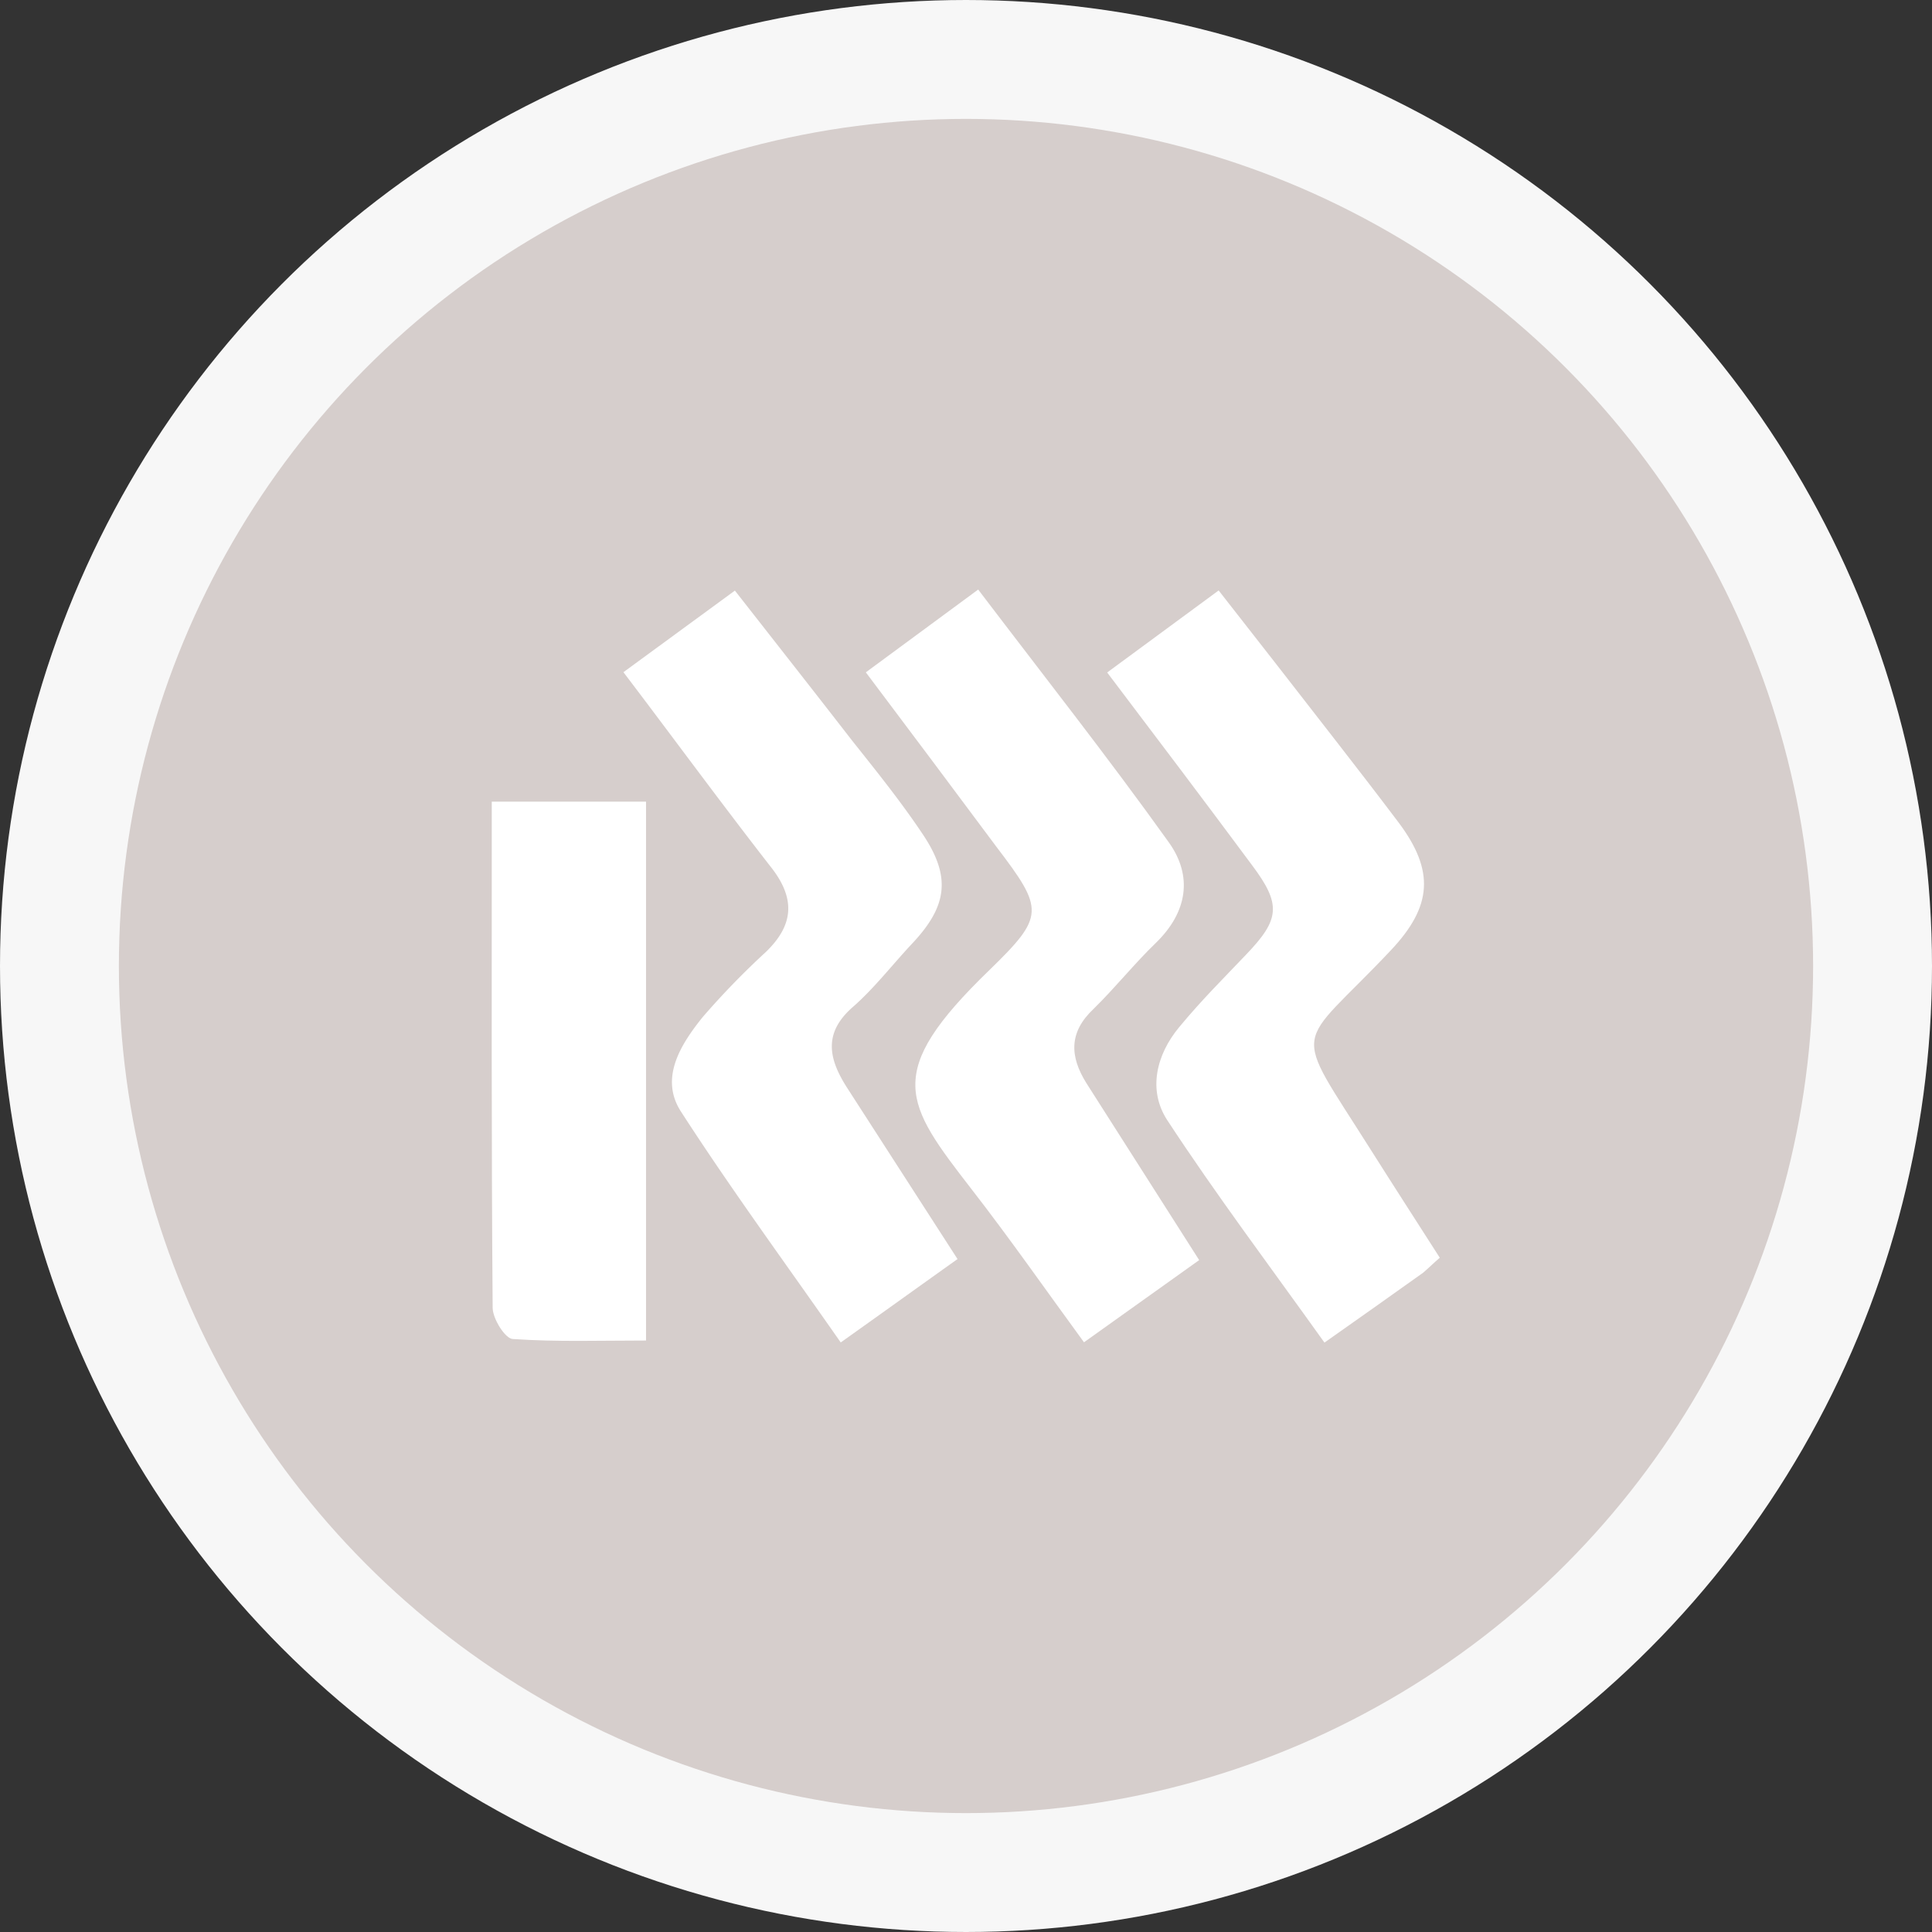
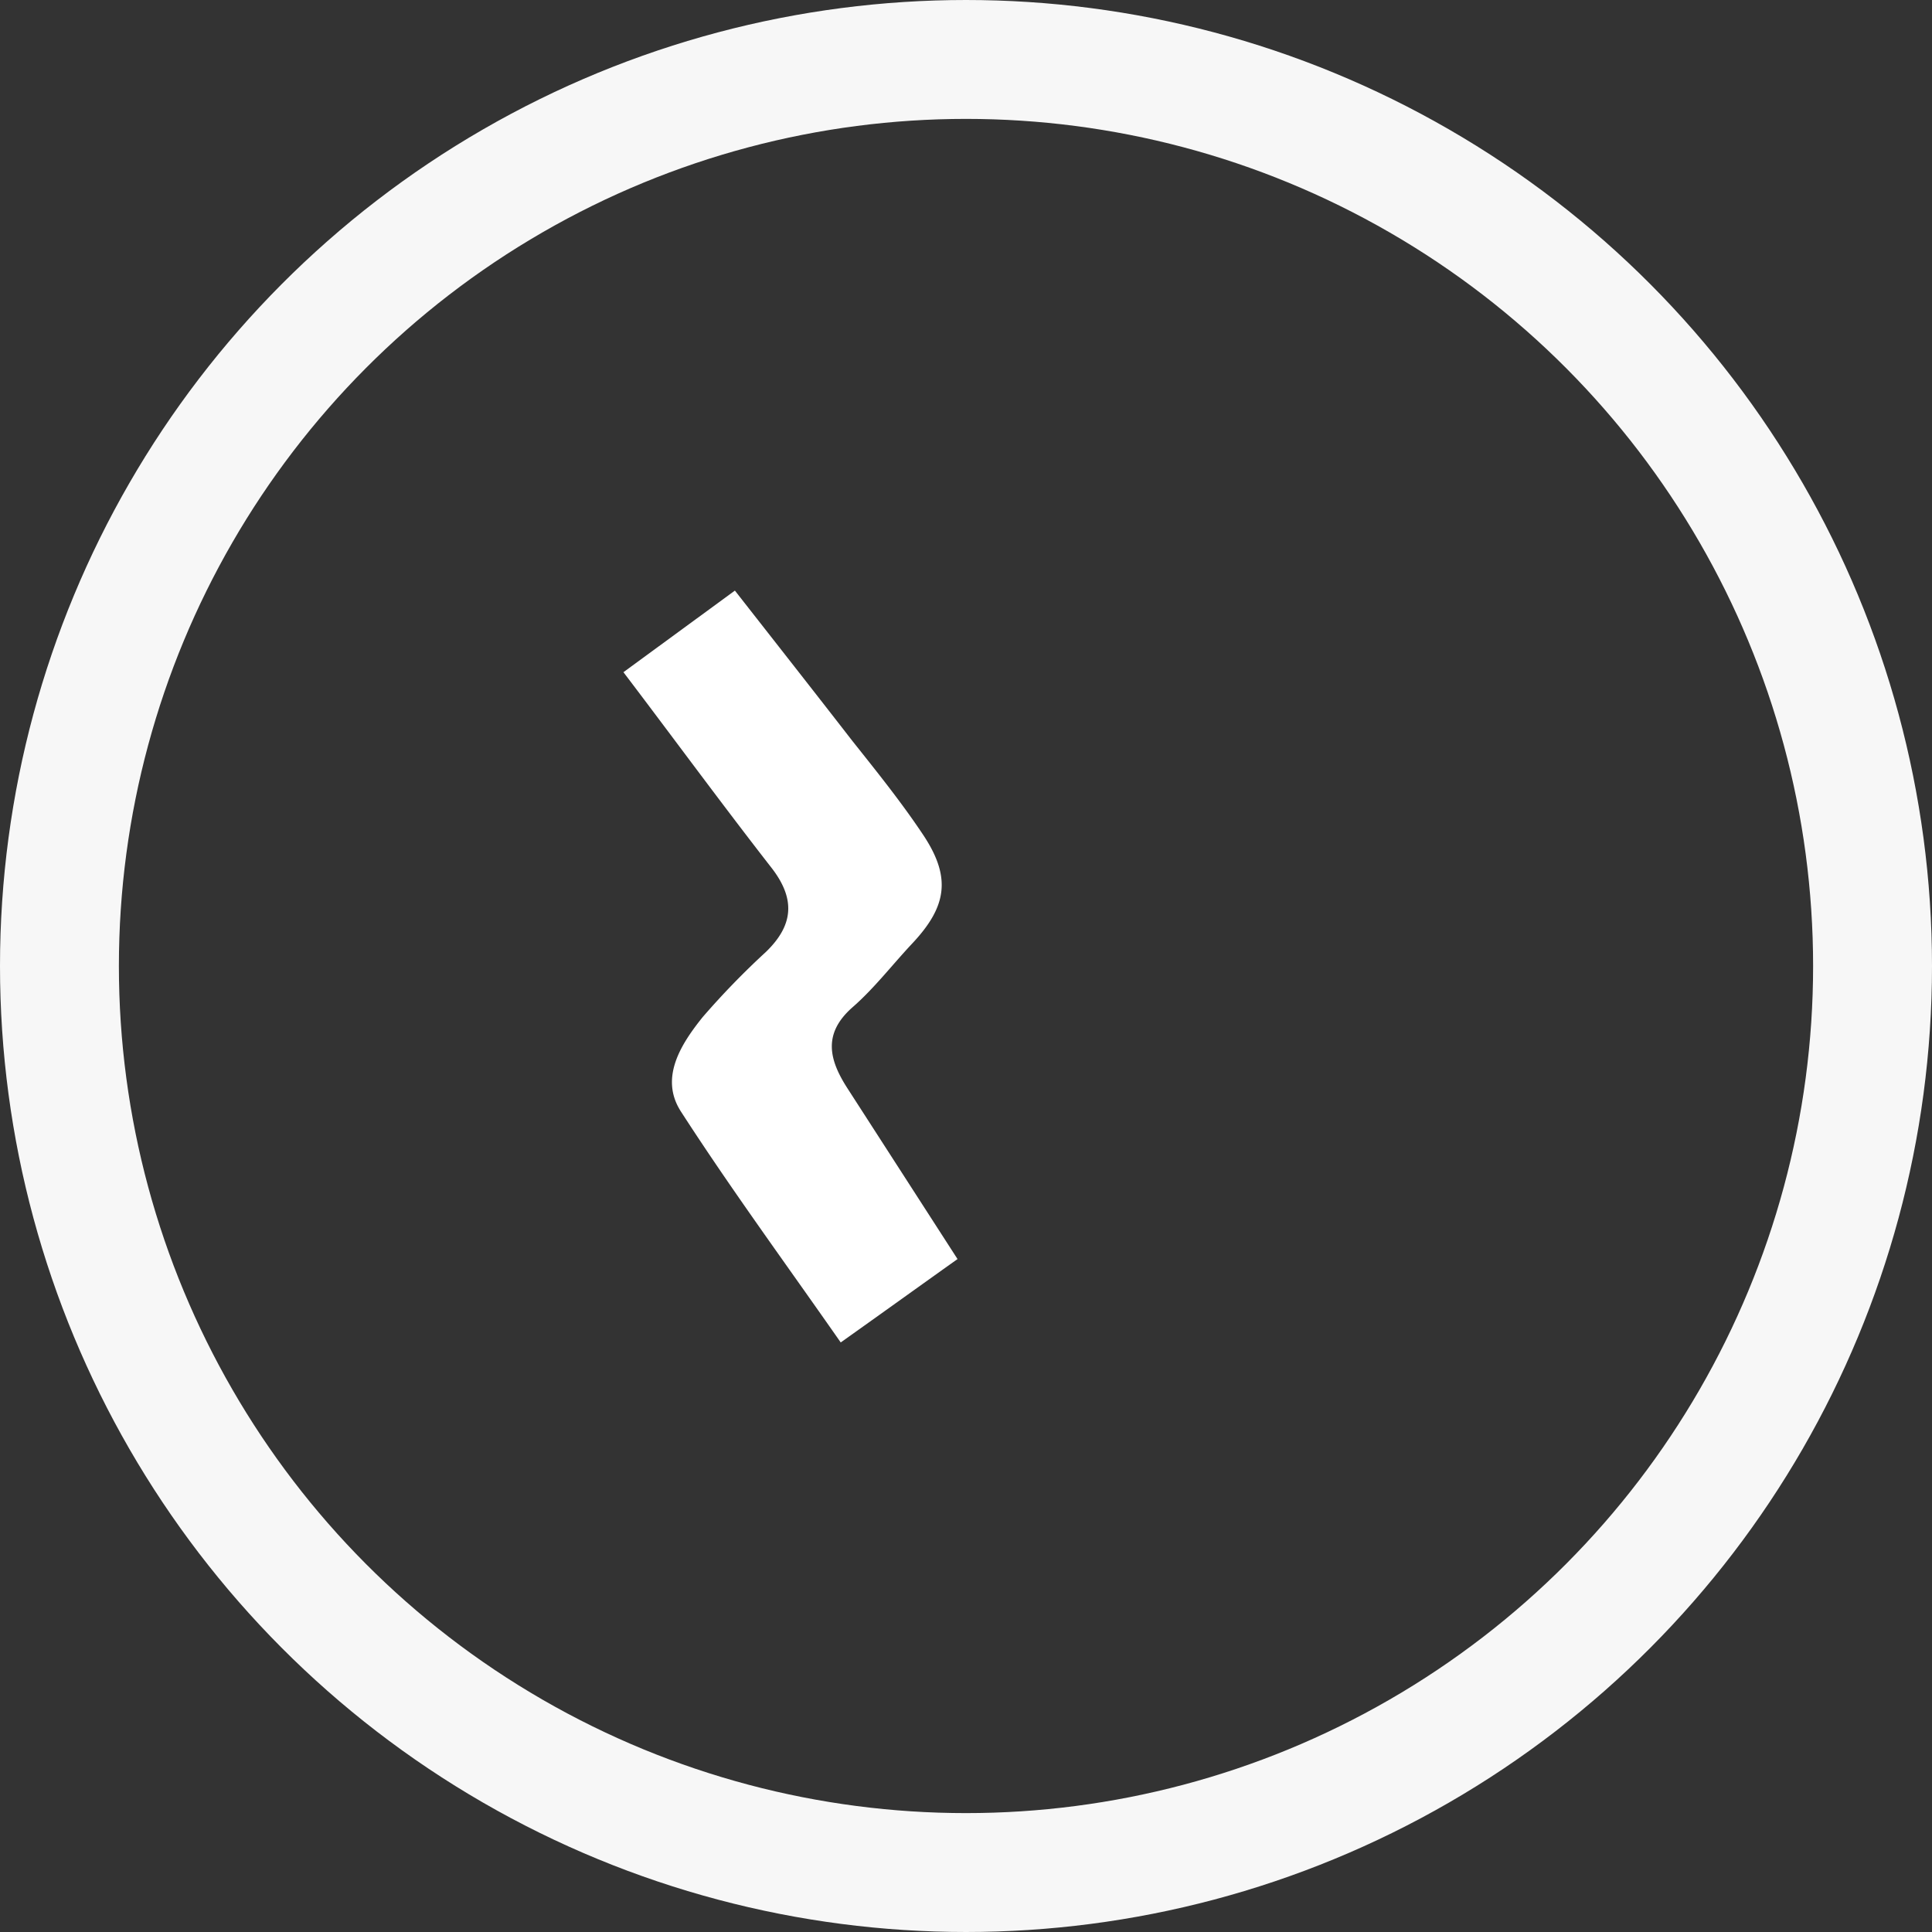
<svg xmlns="http://www.w3.org/2000/svg" viewBox="0 0 130 130">
  <rect x="0" y="0" width="130" height="130" fill="#333333" stroke="none" />
  <defs>
    <style>.cls-1{fill:#d6cecc;}.cls-2{fill:none;stroke:#f7f7f7;stroke-miterlimit:10;stroke-width:8px;}.cls-3{fill:#fff;}</style>
  </defs>
  <g id="Layer_2" data-name="Layer 2">
    <g id="Text">
      <g id="Mask_by_Oval_Clipping_Path" data-name="Mask by Oval Clipping Path">
-         <circle class="cls-1" cx="65" cy="65" r="61" />
        <circle class="cls-2" cx="65" cy="65" r="61" />
      </g>
-       <path class="cls-3" d="M58.26,45.24l7.56-5.57c4.39,5.78,8.73,11.28,12.82,17,1.63,2.27,1.27,4.7-.86,6.77-1.46,1.41-2.72,3-4.19,4.44-1.67,1.57-1.62,3.19-.49,5l7.59,11.91-7.75,5.53c-2.56-3.5-5-7-7.55-10.28-4.52-5.85-6-7.82,1.18-14.76,3.74-3.64,3.7-4.07.47-8.31C64.14,53.07,61.26,49.23,58.26,45.24Z" />
-       <path class="cls-3" d="M74.5,45.25,82,39.73l3.76,4.81c2.78,3.59,5.59,7.15,8.33,10.78,2.47,3.28,2.28,5.67-.5,8.62-6.47,6.87-6.79,4.81-1.37,13.4,1.53,2.42,3.08,4.82,4.66,7.29-.43.37-.75.69-1.11,1-2.1,1.5-4.22,3-6.65,4.71-3.62-5.07-7.28-9.93-10.6-15-1.28-2-.72-4.36.82-6.22s3-3.3,4.52-4.9c2.26-2.36,2.37-3.36.39-6C81.12,54,77.92,49.77,74.5,45.25Z" />
      <path class="cls-3" d="M64.43,84.72c-2.63,1.87-5,3.58-7.86,5.61C52.9,85.07,49.18,80,45.81,74.78c-1.44-2.25,0-4.51,1.47-6.34a53.48,53.48,0,0,1,4.26-4.39c1.84-1.78,2-3.53.41-5.61-3.36-4.31-6.59-8.72-10-13.21l7.5-5.49c2.7,3.45,5.31,6.77,7.9,10.11,1.59,2,3.25,4.06,4.69,6.21,2,2.94,1.71,4.92-.69,7.46-1.33,1.42-2.54,3-4,4.27-2,1.77-1.56,3.52-.34,5.42Z" />
-       <path class="cls-3" d="M43.47,53.94V90.2c-3.11,0-6,.1-8.95-.1-.52,0-1.36-1.36-1.37-2.09-.09-11.22-.06-22.45-.06-34.07Z" />
    </g>
  </g>
</svg>